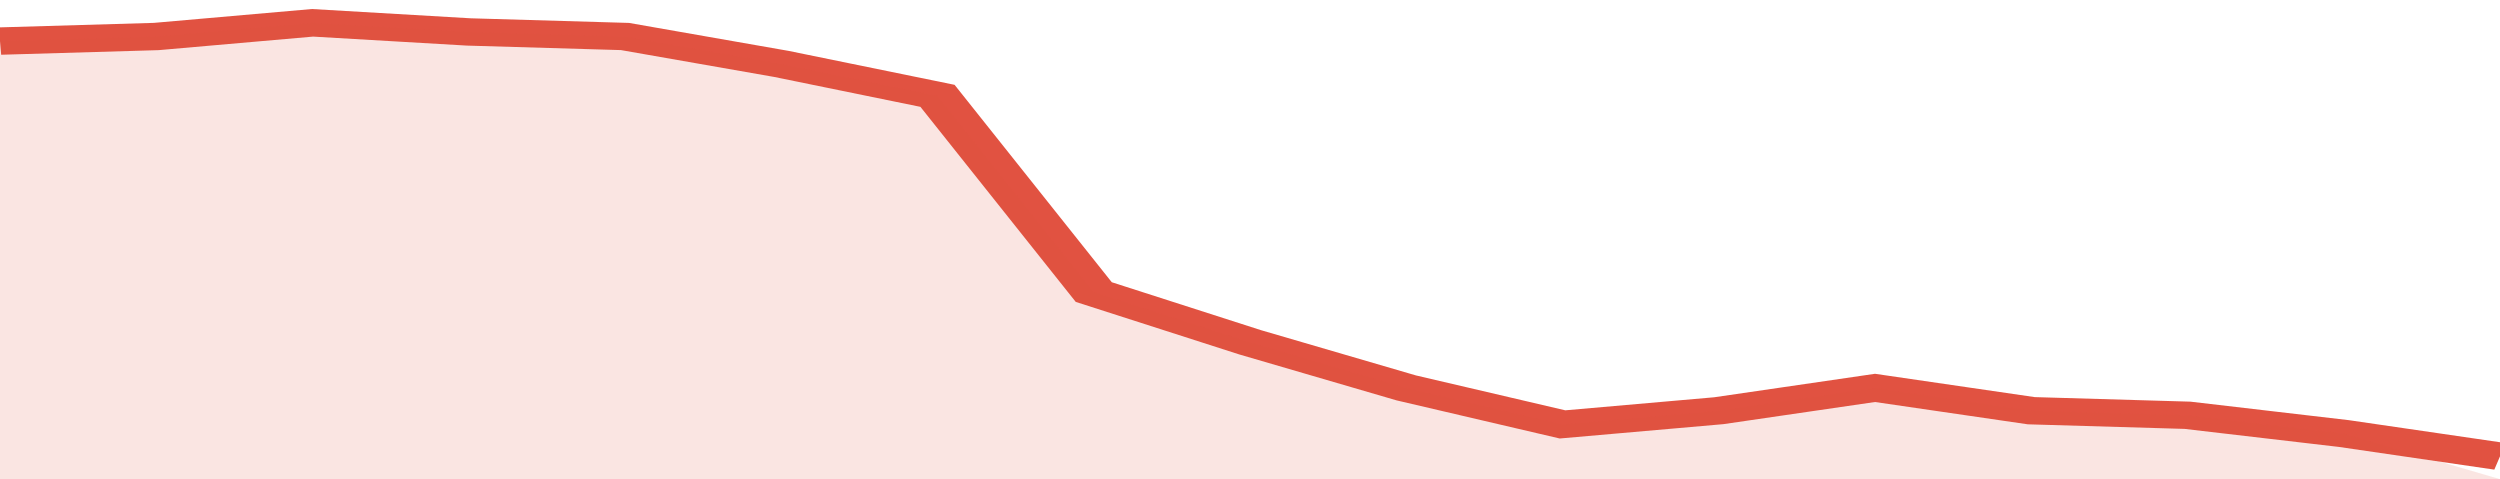
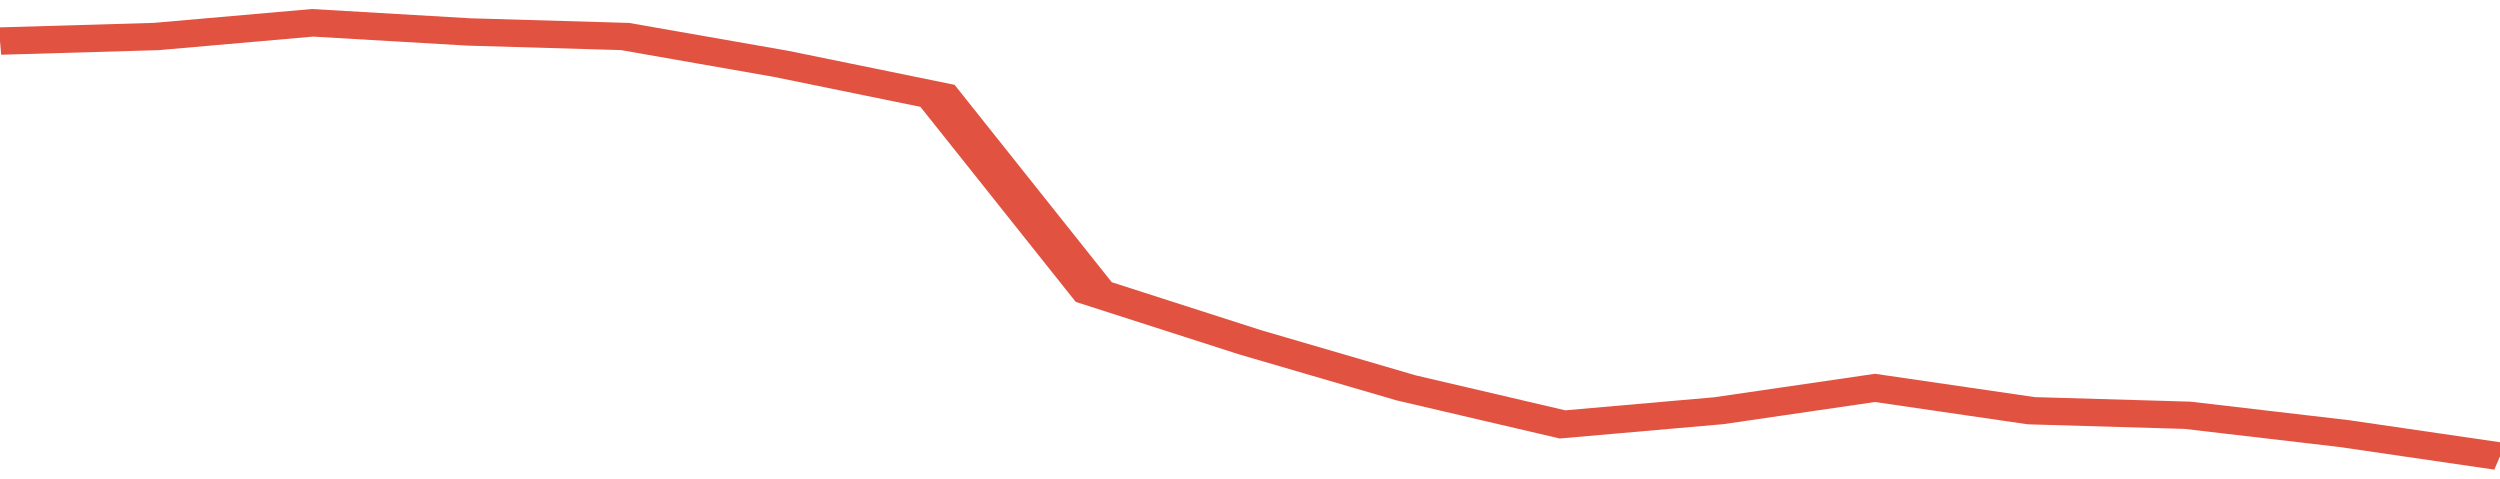
<svg xmlns="http://www.w3.org/2000/svg" viewBox="0 0 320 105" width="120" height="23" preserveAspectRatio="none">
  <polyline fill="none" stroke="#E15241" stroke-width="6" points="0, 9 20, 8 40, 5 60, 7 80, 8 100, 14 120, 21 140, 64 160, 75 180, 85 200, 93 220, 90 240, 85 260, 90 280, 91 300, 95 320, 100 "> </polyline>
-   <polygon fill="#E15241" opacity="0.15" points="0, 105 0, 9 20, 8 40, 5 60, 7 80, 8 100, 14 120, 21 140, 64 160, 75 180, 85 200, 93 220, 90 240, 85 260, 90 280, 91 300, 95 320, 105 " />
</svg>